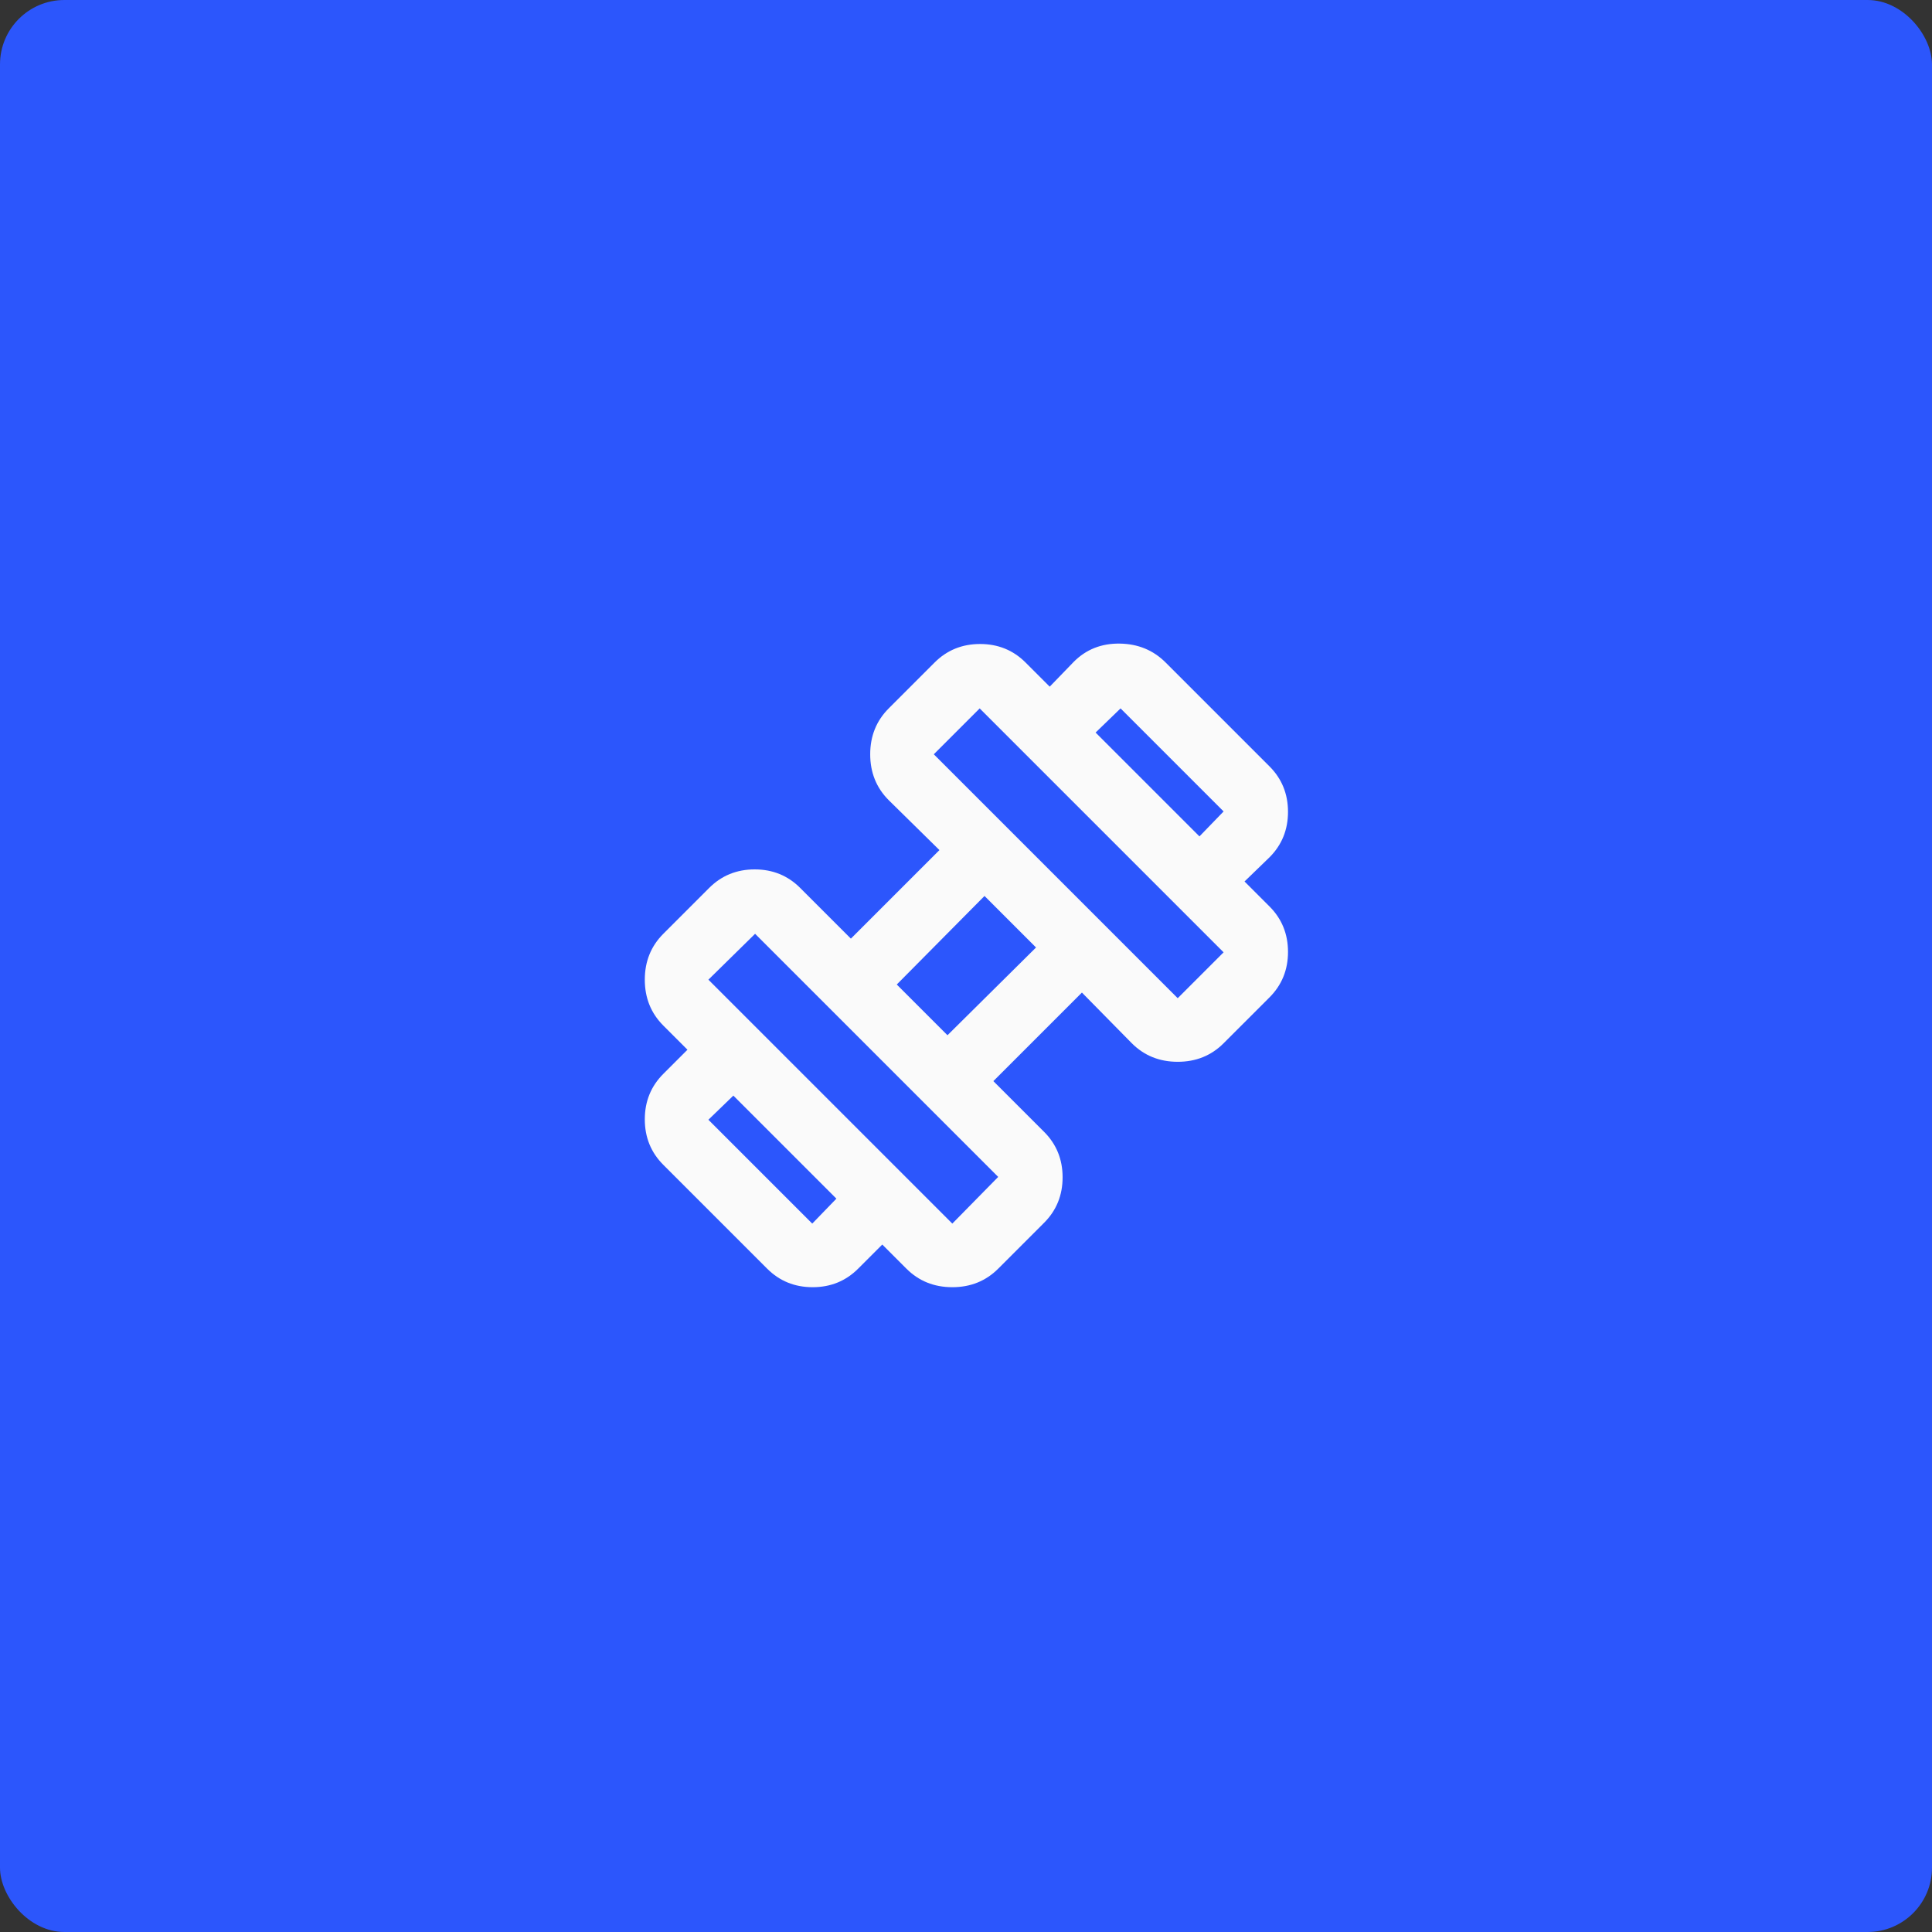
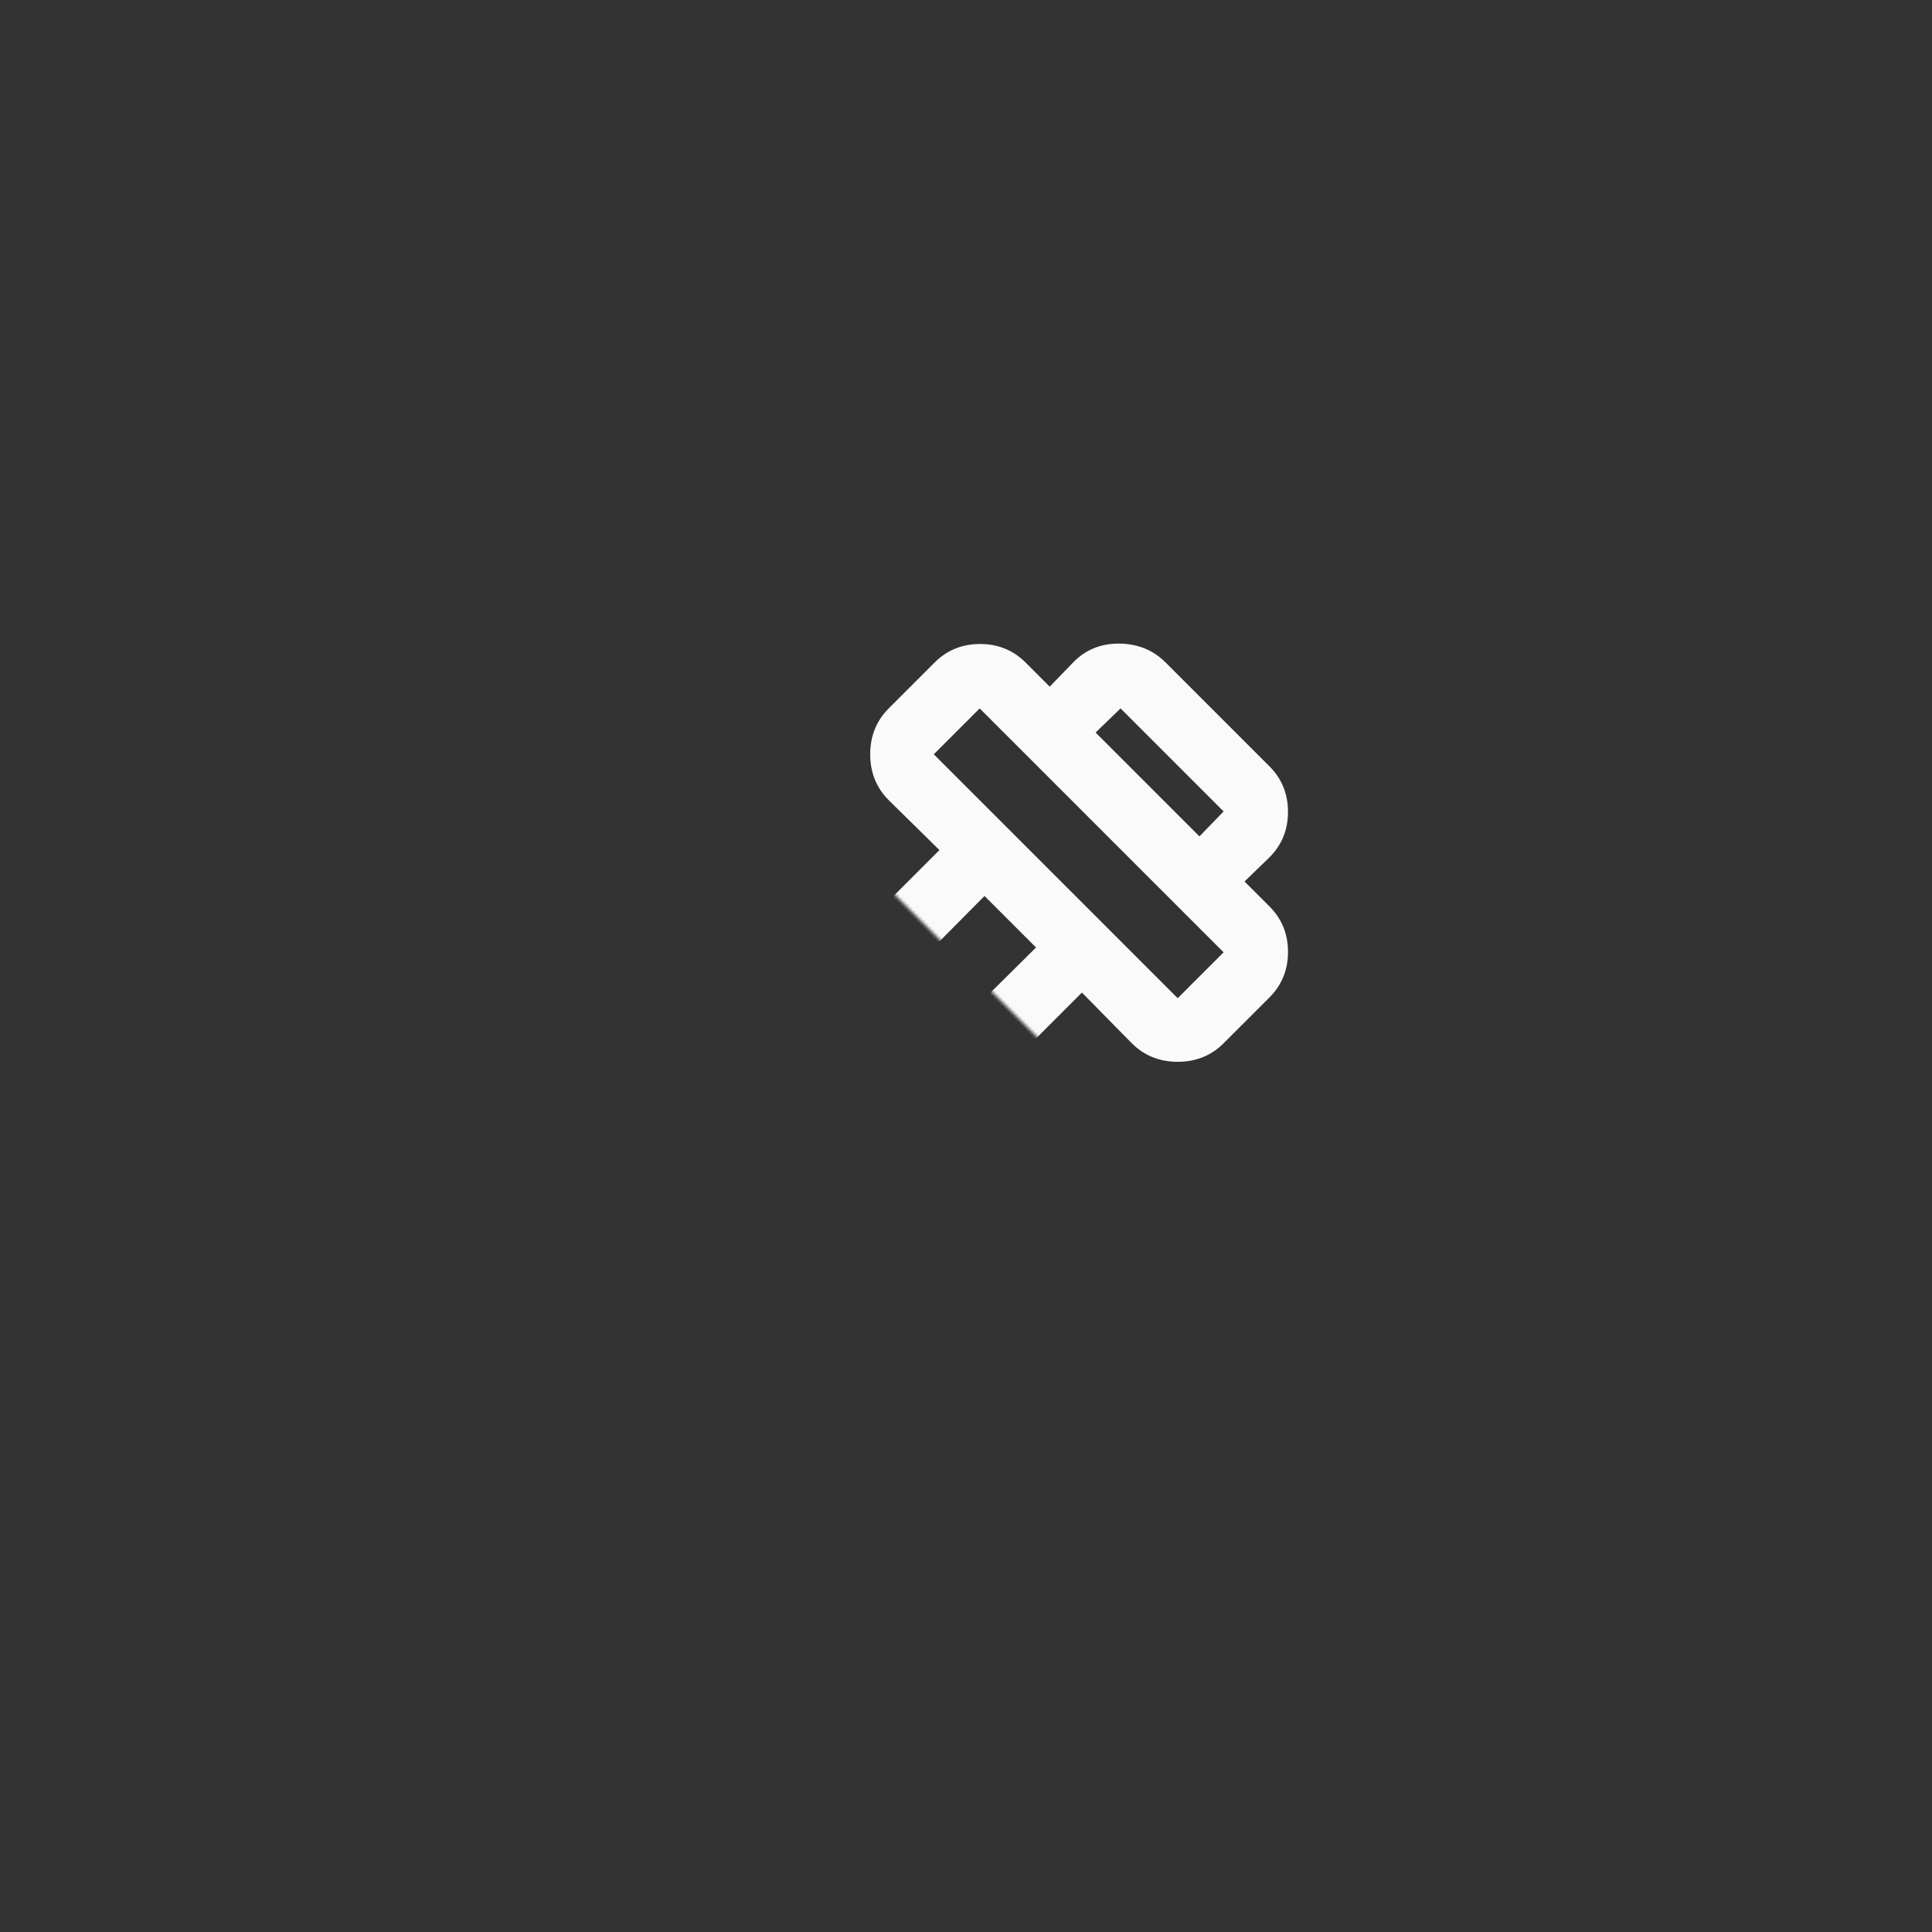
<svg xmlns="http://www.w3.org/2000/svg" width="600" height="600" fill="none">
  <rect width="100%" height="100%" fill="#333333" stroke="none" />
-   <rect width="600" height="600" fill="#2C56FC" rx="20" />
  <mask id="a" width="240" height="240" x="180" y="180" maskUnits="userSpaceOnUse" style="mask-type:alpha">
-     <path fill="#D9D9D9" d="M180 180h240v240H180z" />
+     <path fill="#D9D9D9" d="M180 180h240v240z" />
  </mask>
  <g mask="url(#a)">
    <path fill="#FAFAFA" d="m386.5 273.75-14-14L380 252l-32-32-7.75 7.5L326 213.25l7.5-7.75c3.833-3.833 8.583-5.708 14.25-5.625 5.667.083 10.417 2.042 14.25 5.875L394.25 238c3.833 3.833 5.75 8.542 5.75 14.125s-1.917 10.292-5.75 14.125l-7.75 7.5zM266.5 394c-3.833 3.833-8.542 5.75-14.125 5.75s-10.292-1.917-14.125-5.75L206 361.75c-3.833-3.833-5.75-8.542-5.75-14.125s1.917-10.292 5.75-14.125l7.5-7.5 14.25 14.25-7.75 7.5L252.25 380l7.5-7.75L274 386.5l-7.5 7.5zm99.25-84L380 295.75 304.25 220 290 234.25 365.75 310zm-70 70L310 365.5 234.5 290 220 304.25 295.75 380zm-1.5-58.5 27.5-27.25-16-16-27.25 27.5 15.75 15.75zM310 394c-3.833 3.833-8.583 5.75-14.25 5.75s-10.417-1.917-14.25-5.75L206 318.5c-3.833-3.833-5.75-8.583-5.75-14.25s1.917-10.417 5.75-14.25l14.25-14.25c3.833-3.833 8.542-5.75 14.125-5.75s10.292 1.917 14.125 5.75l15.75 15.75 27.5-27.5L276 248.5c-3.833-3.833-5.75-8.583-5.75-14.25s1.917-10.417 5.75-14.25l14.25-14.25c3.833-3.833 8.542-5.75 14.125-5.75s10.292 1.917 14.125 5.75l75.75 75.75c3.833 3.833 5.75 8.542 5.75 14.125s-1.917 10.292-5.75 14.125L380 324c-3.833 3.833-8.583 5.75-14.25 5.75s-10.417-1.917-14.25-5.75L336 308.25l-27.5 27.5 15.75 15.75c3.833 3.833 5.75 8.542 5.75 14.125s-1.917 10.292-5.75 14.125L310 394z" />
  </g>
</svg>